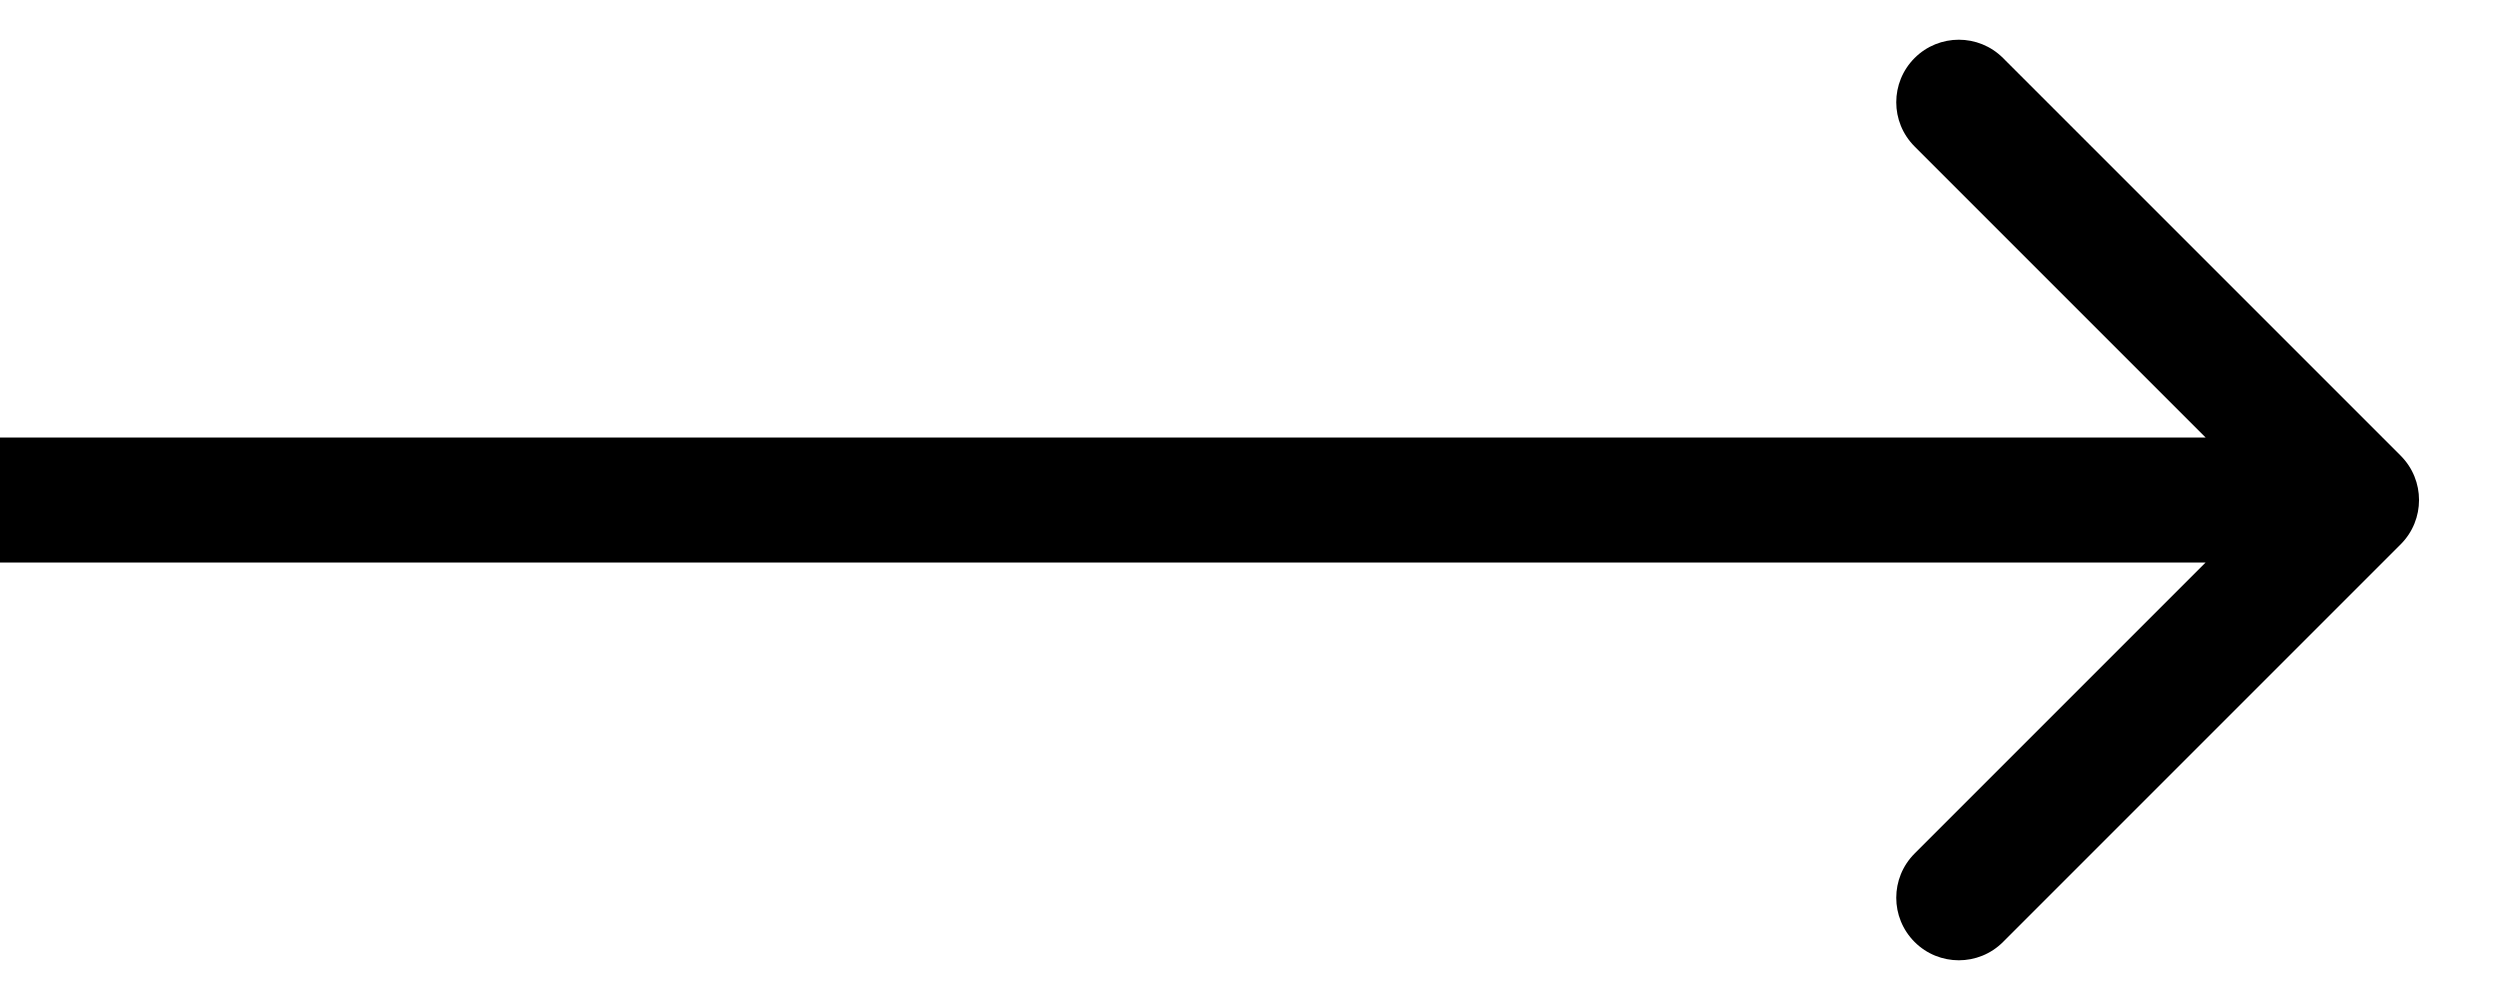
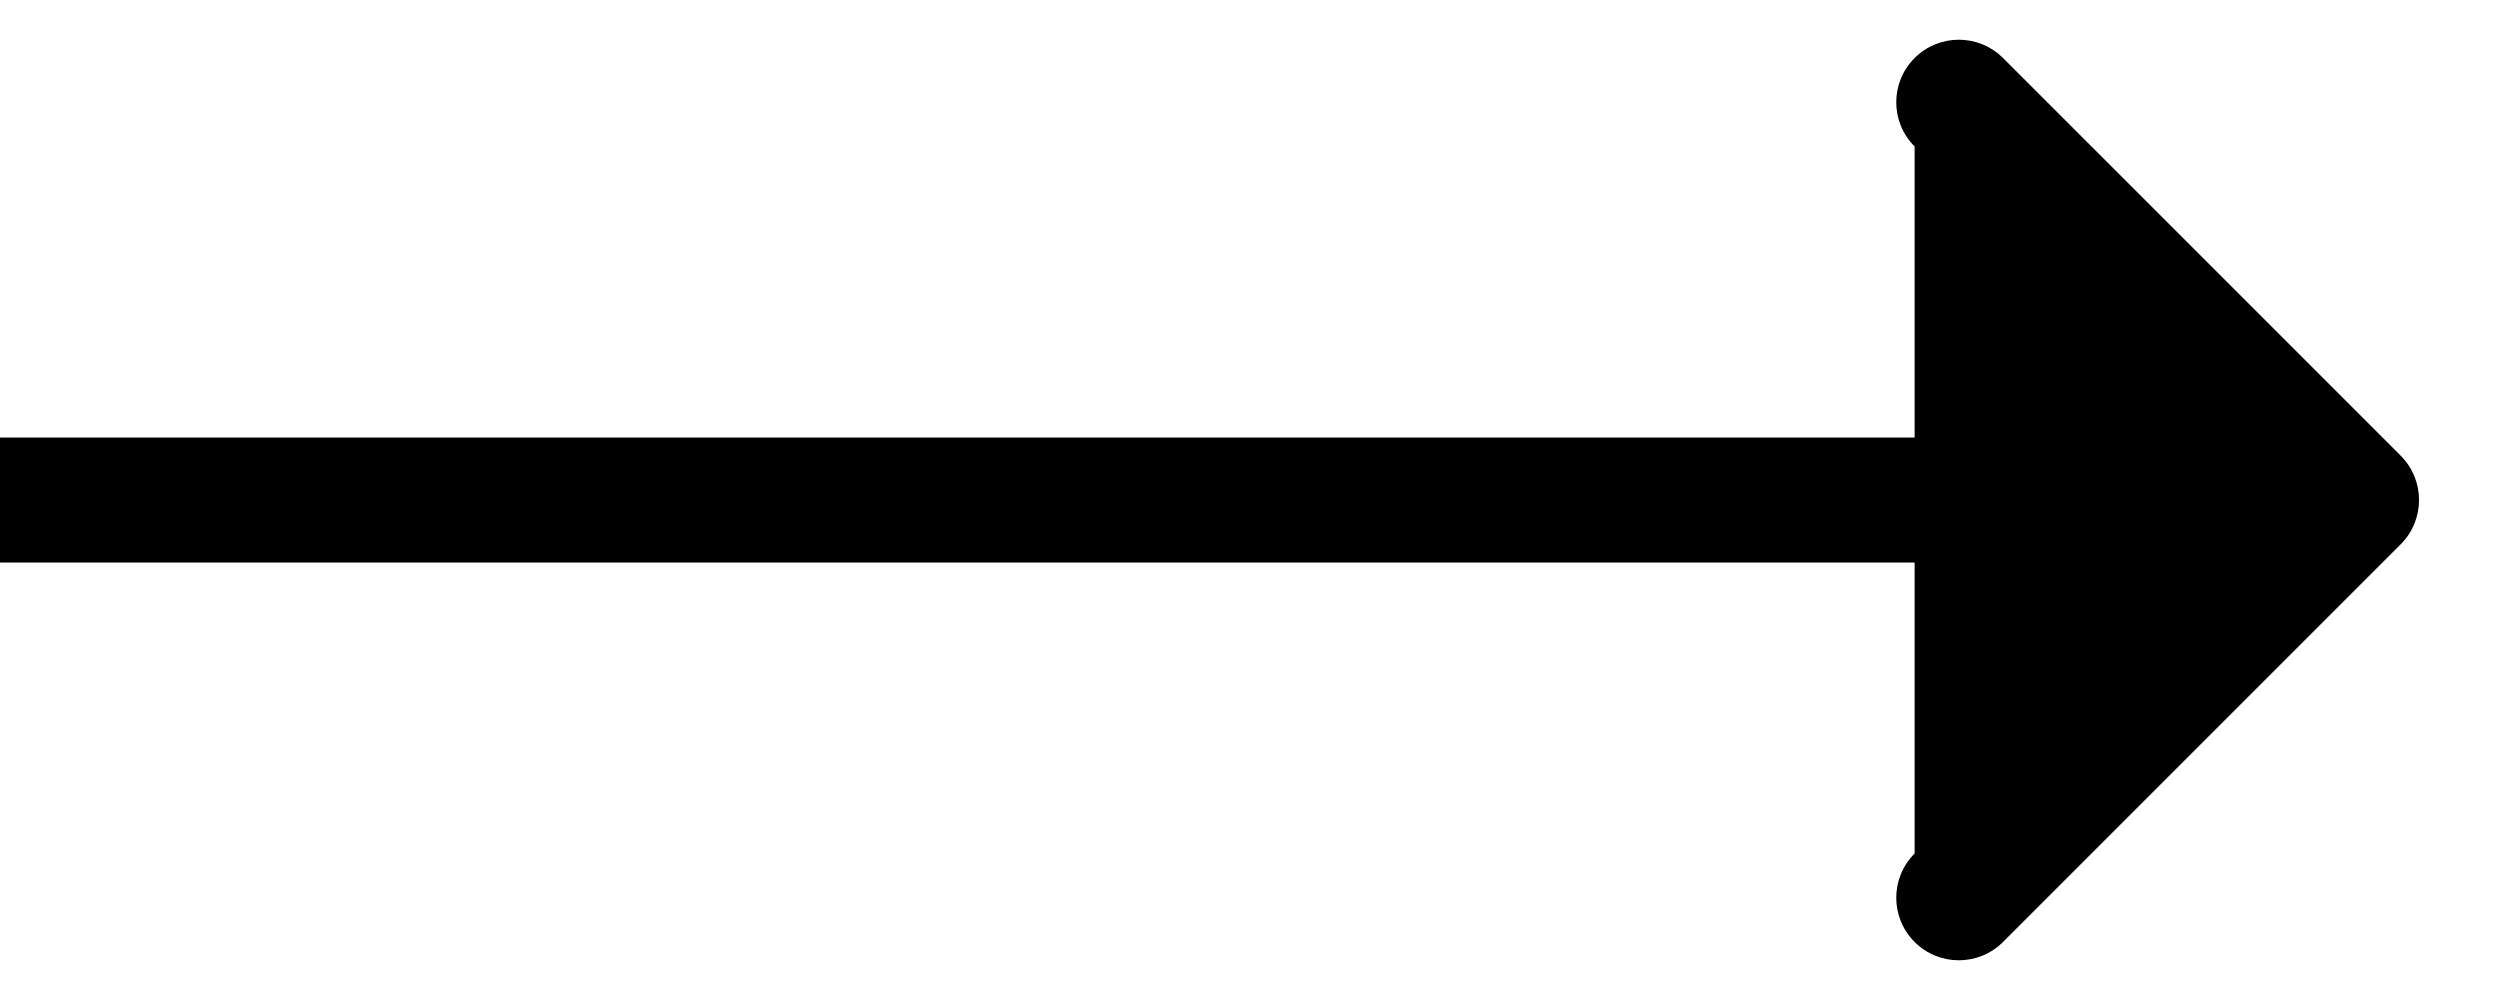
<svg xmlns="http://www.w3.org/2000/svg" width="20" height="8" viewBox="0 0 20 8" fill="none">
-   <path d="M19.206 4.354C19.401 4.158 19.401 3.842 19.206 3.646L16.024 0.464C15.829 0.269 15.512 0.269 15.317 0.464C15.121 0.66 15.121 0.976 15.317 1.172L18.145 4L15.317 6.828C15.121 7.024 15.121 7.34 15.317 7.536C15.512 7.731 15.829 7.731 16.024 7.536L19.206 4.354ZM0 4.5L18.852 4.5V3.5L0 3.5L0 4.5Z" fill="black" />
+   <path d="M19.206 4.354C19.401 4.158 19.401 3.842 19.206 3.646L16.024 0.464C15.829 0.269 15.512 0.269 15.317 0.464C15.121 0.66 15.121 0.976 15.317 1.172L15.317 6.828C15.121 7.024 15.121 7.34 15.317 7.536C15.512 7.731 15.829 7.731 16.024 7.536L19.206 4.354ZM0 4.5L18.852 4.5V3.5L0 3.5L0 4.5Z" fill="black" />
</svg>